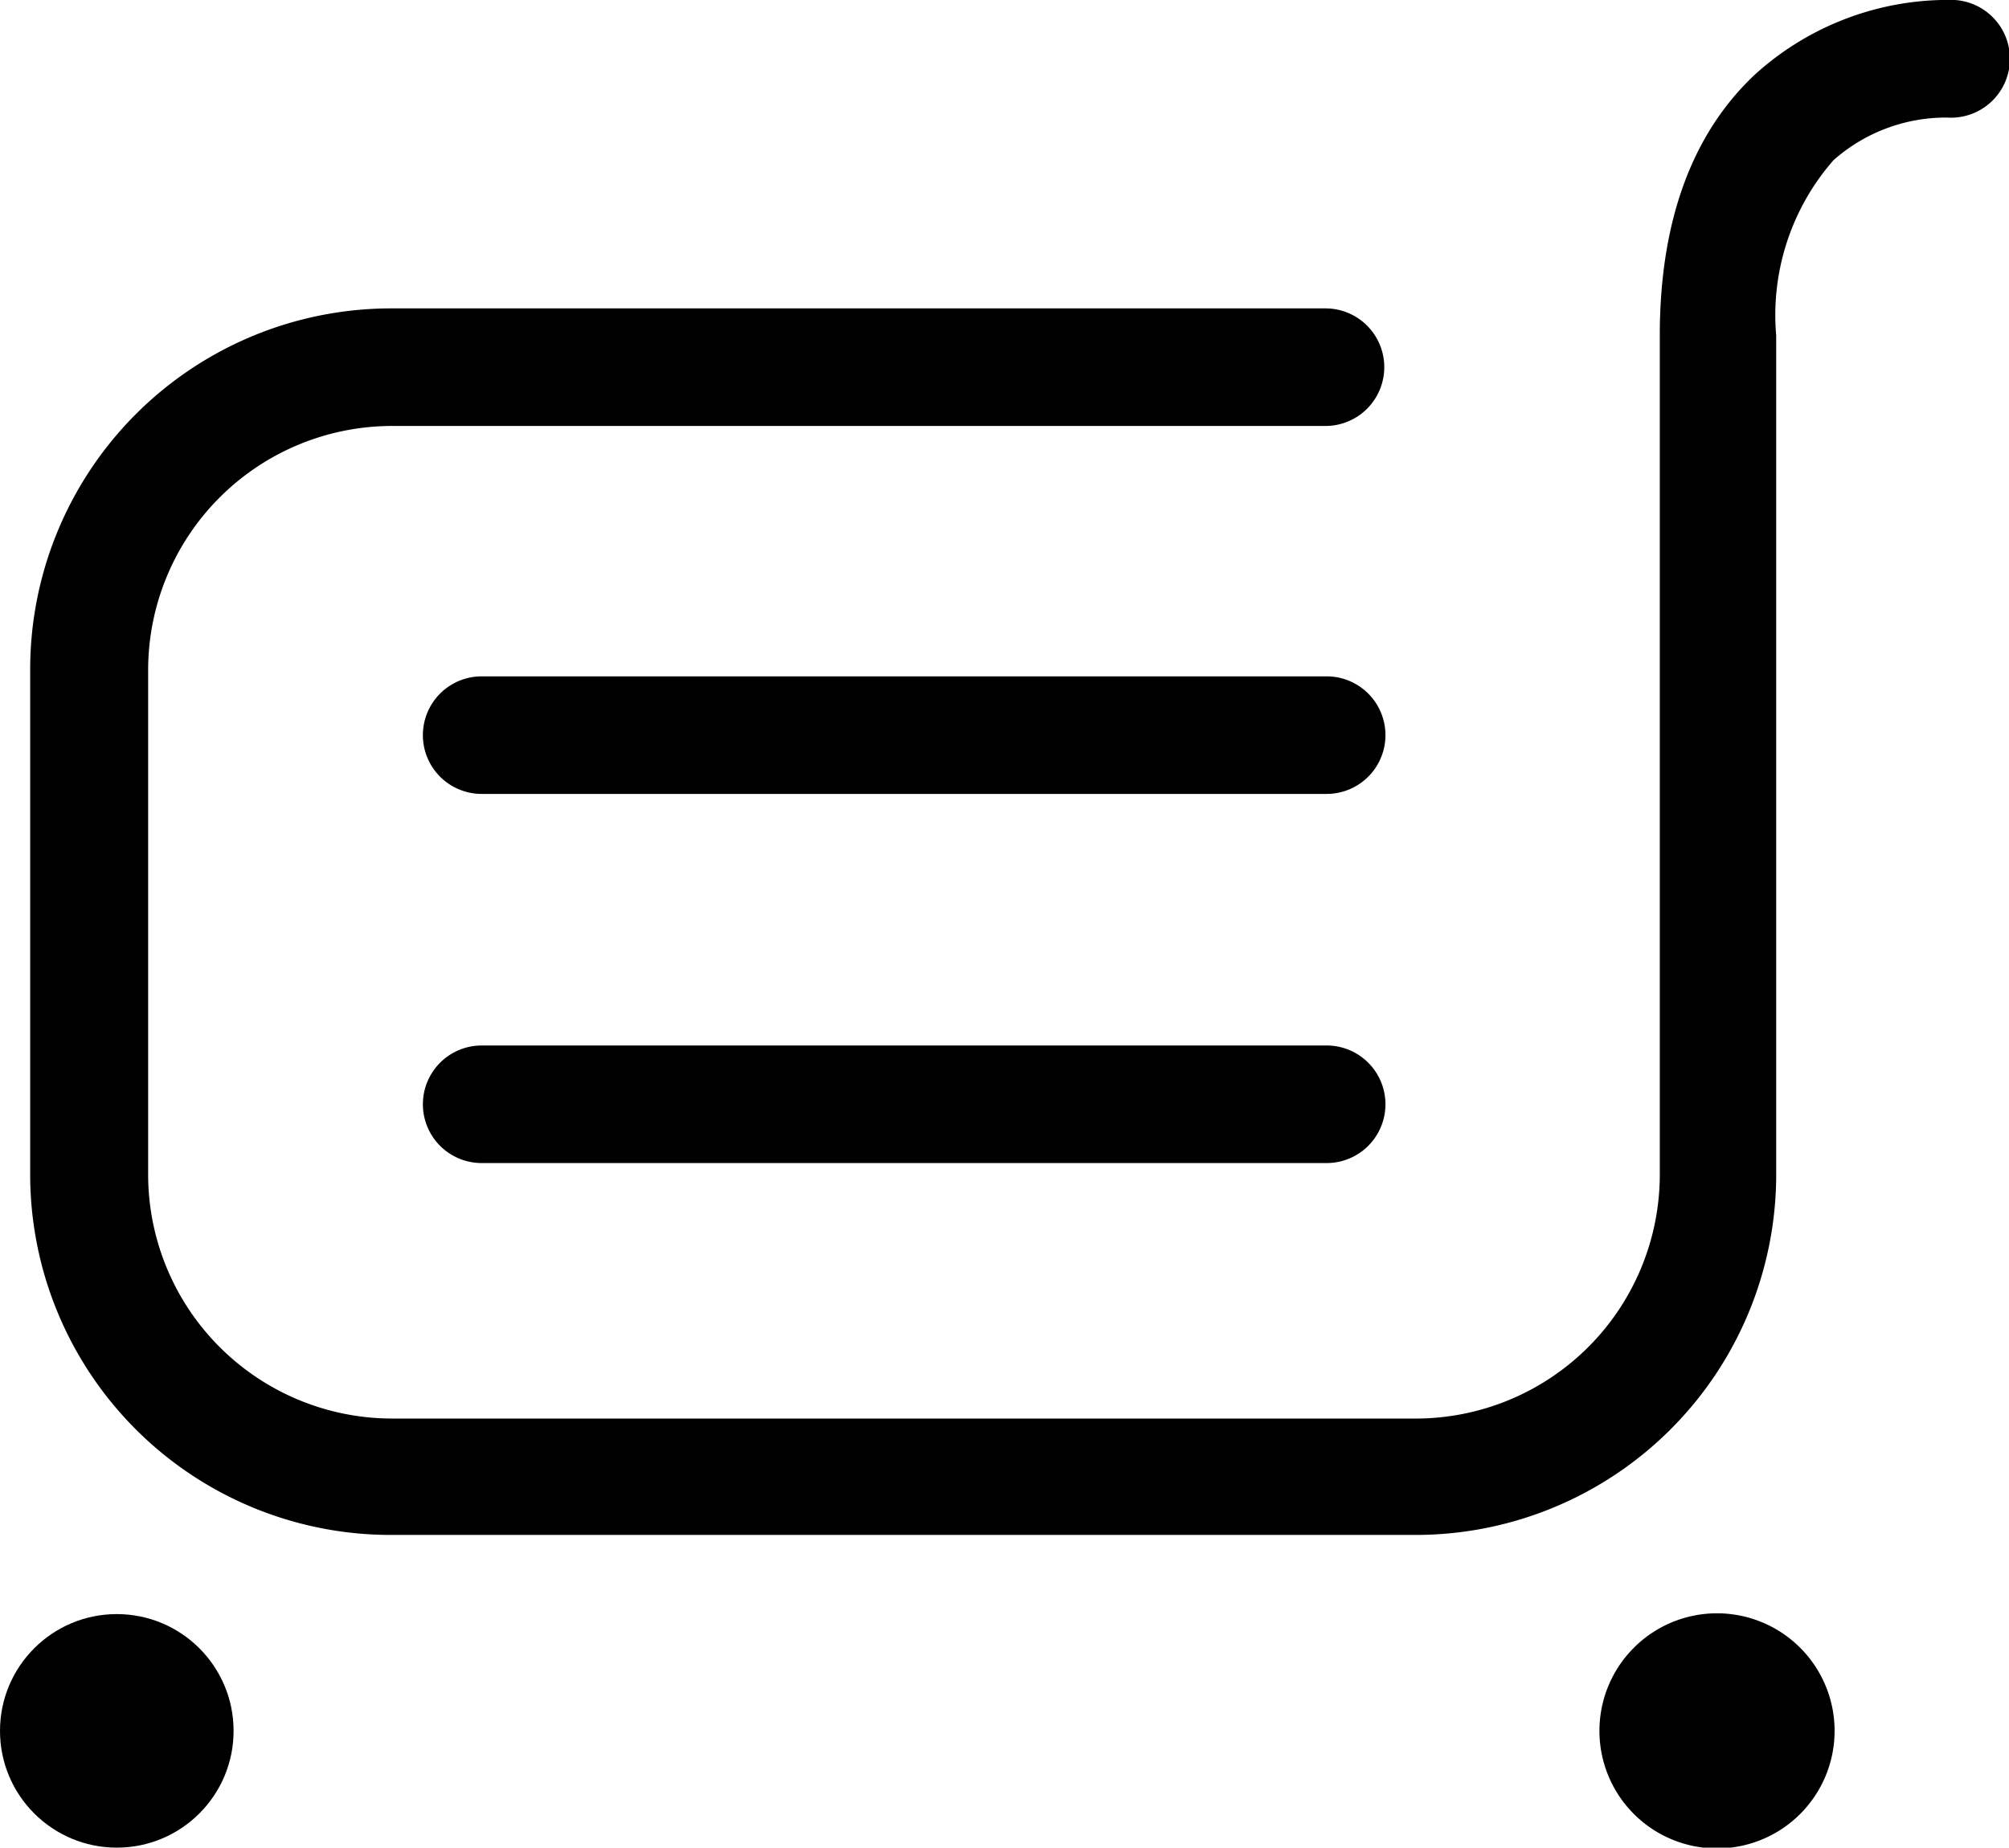
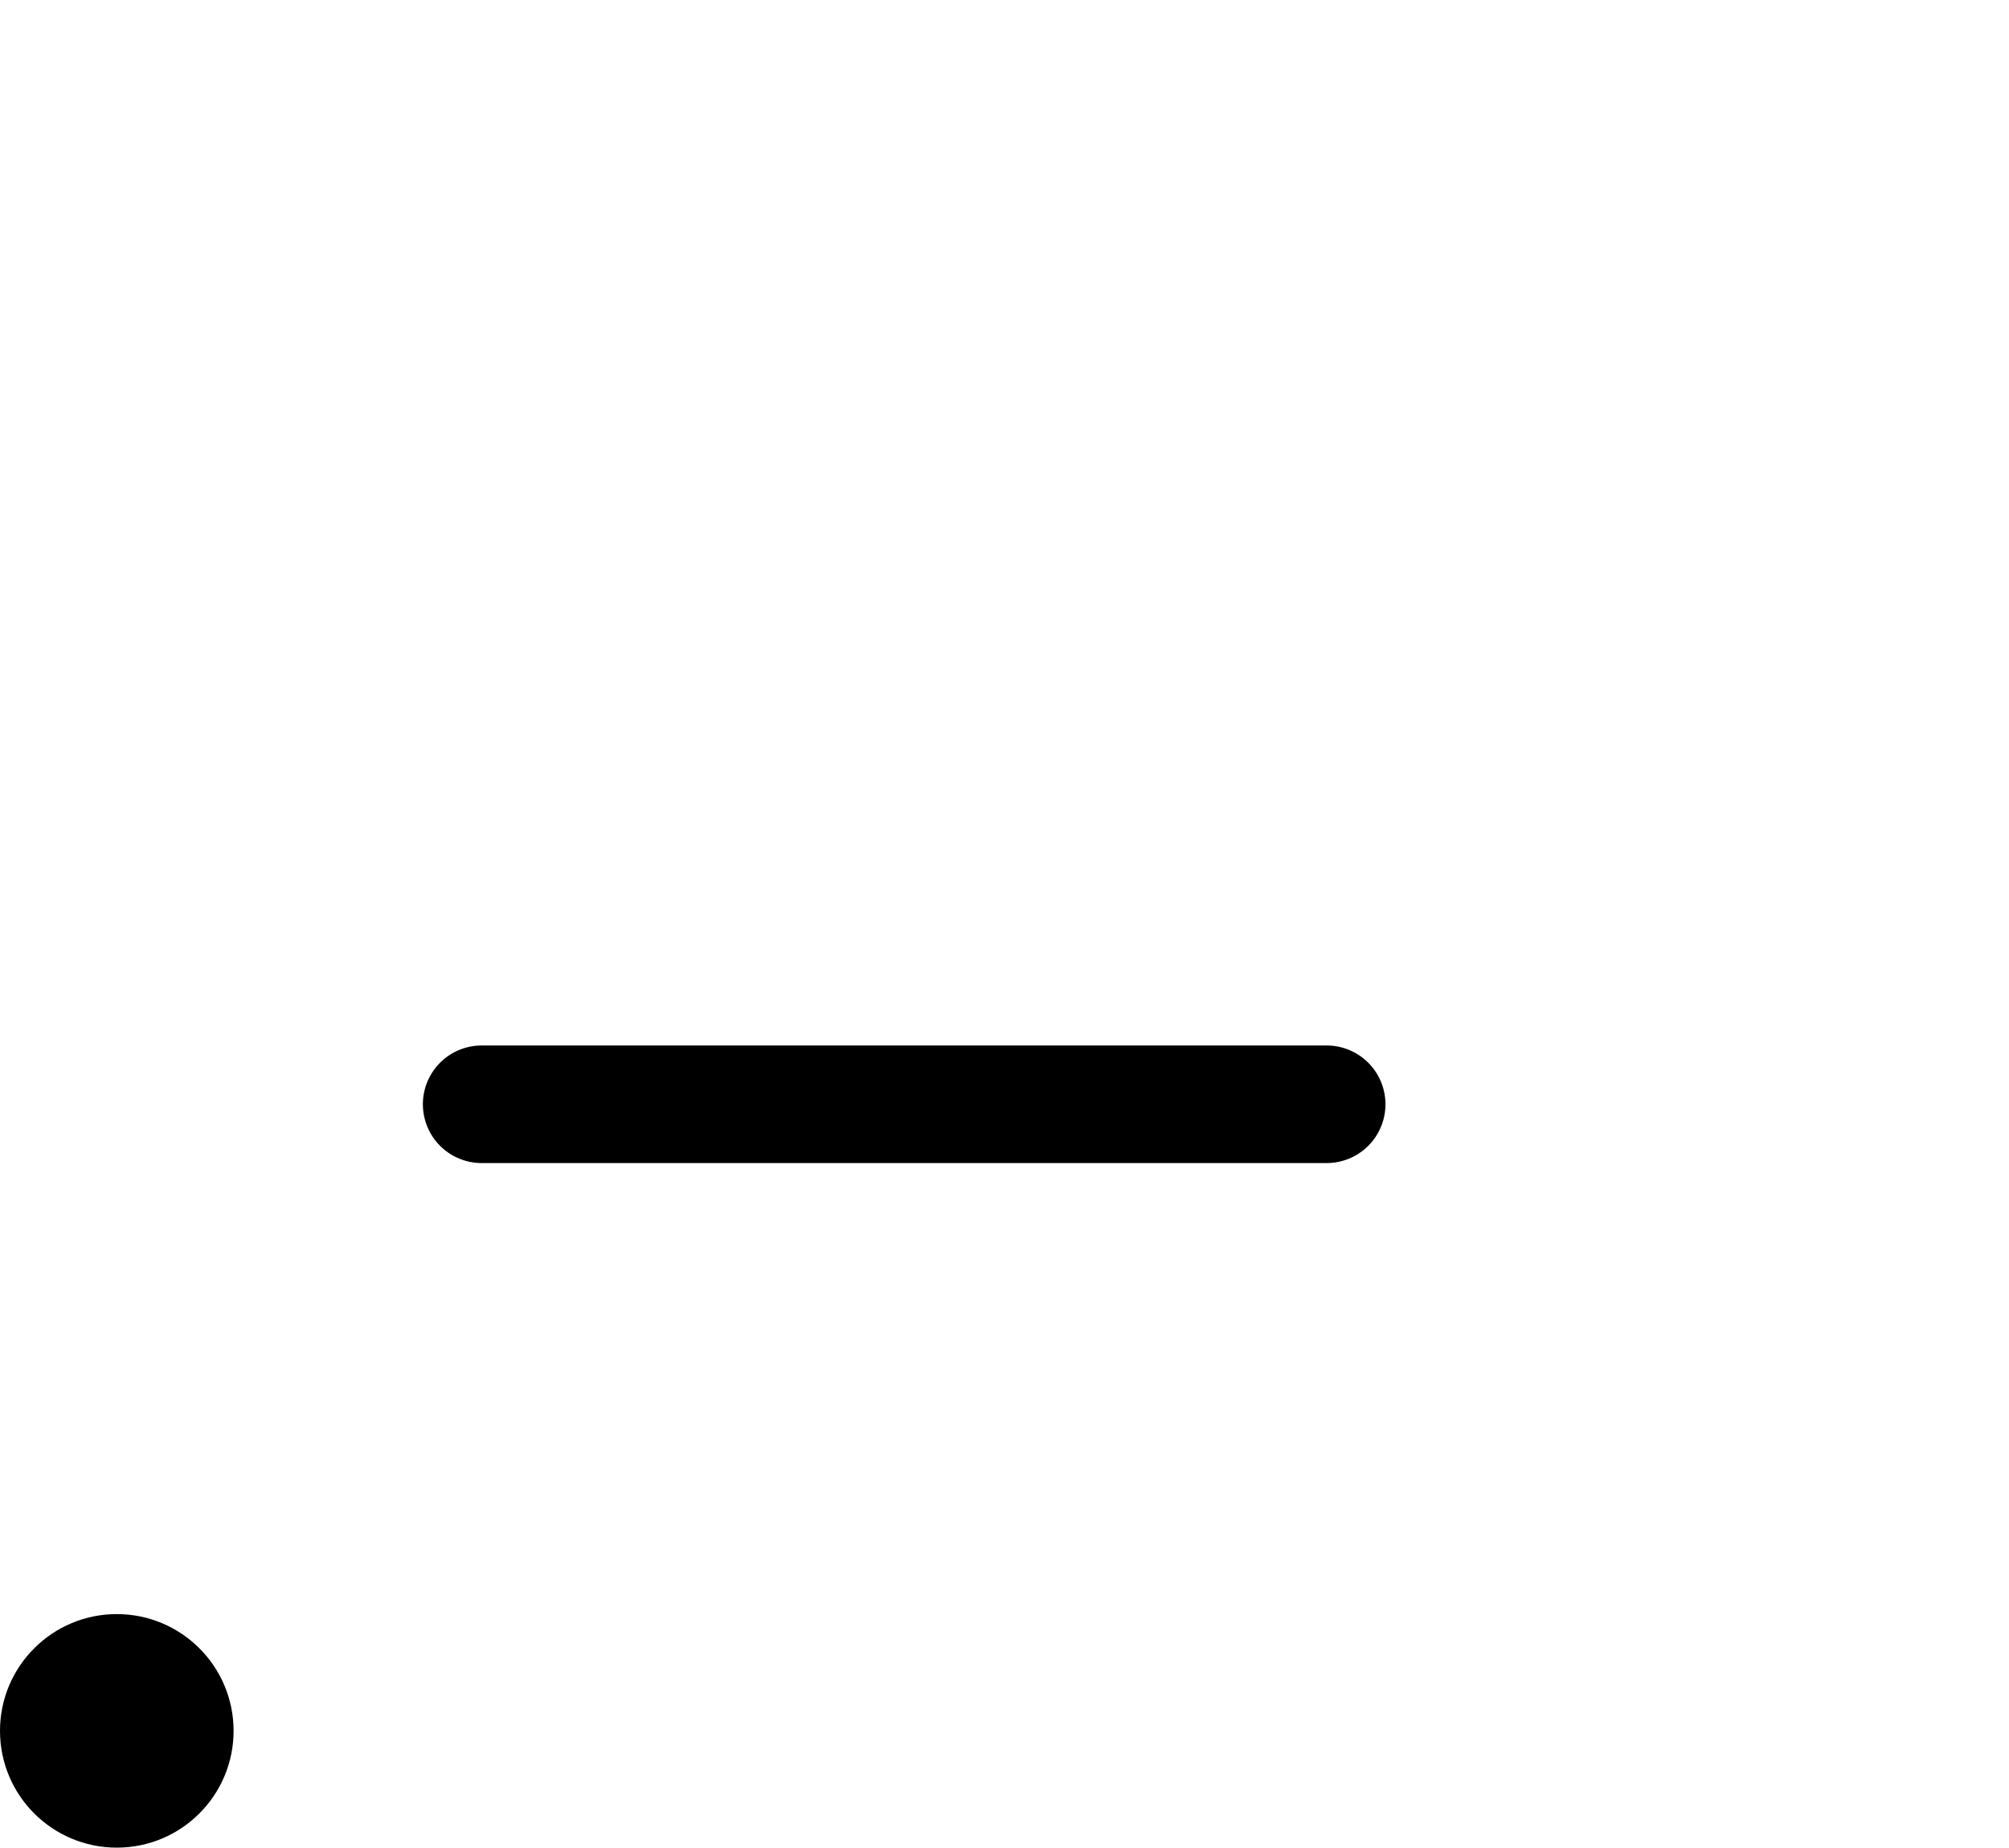
<svg xmlns="http://www.w3.org/2000/svg" viewBox="0 0 51.26 47.15">
  <title>buy-cart</title>
  <g id="图层_2" data-name="图层 2">
    <g id="图层_1-2" data-name="图层 1">
-       <path d="M33.85,20.26H12.29a1.49,1.49,0,1,1,0-3H33.85a1.49,1.49,0,1,1,0,3Z" />
-       <path d="M36.13,39.17H10A9.2,9.2,0,0,1,.77,30V17.07A9.21,9.21,0,0,1,10,7.87H33.82a1.49,1.49,0,1,1,0,3H10a6.23,6.23,0,0,0-6.22,6.22V30A6.23,6.23,0,0,0,10,36.2H36.13A6.23,6.23,0,0,0,42.35,30s0-15.58,0-21.44c0-2.91.82-5.15,2.43-6.66A7.33,7.33,0,0,1,49.88,0a1.49,1.49,0,0,1-.2,3,4.33,4.33,0,0,0-2.9,1.09,6,6,0,0,0-1.46,4.47V30A9.2,9.2,0,0,1,36.13,39.17Z" />
      <path d="M33.85,29.68H12.29a1.49,1.49,0,1,1,0-3H33.85a1.49,1.49,0,1,1,0,3Z" />
-       <path d="M40.81,44.17a3,3,0,1,0,3-3,3,3,0,0,0-3,3Z" />
      <circle cx="2.98" cy="44.17" r="2.98" />
    </g>
  </g>
</svg>